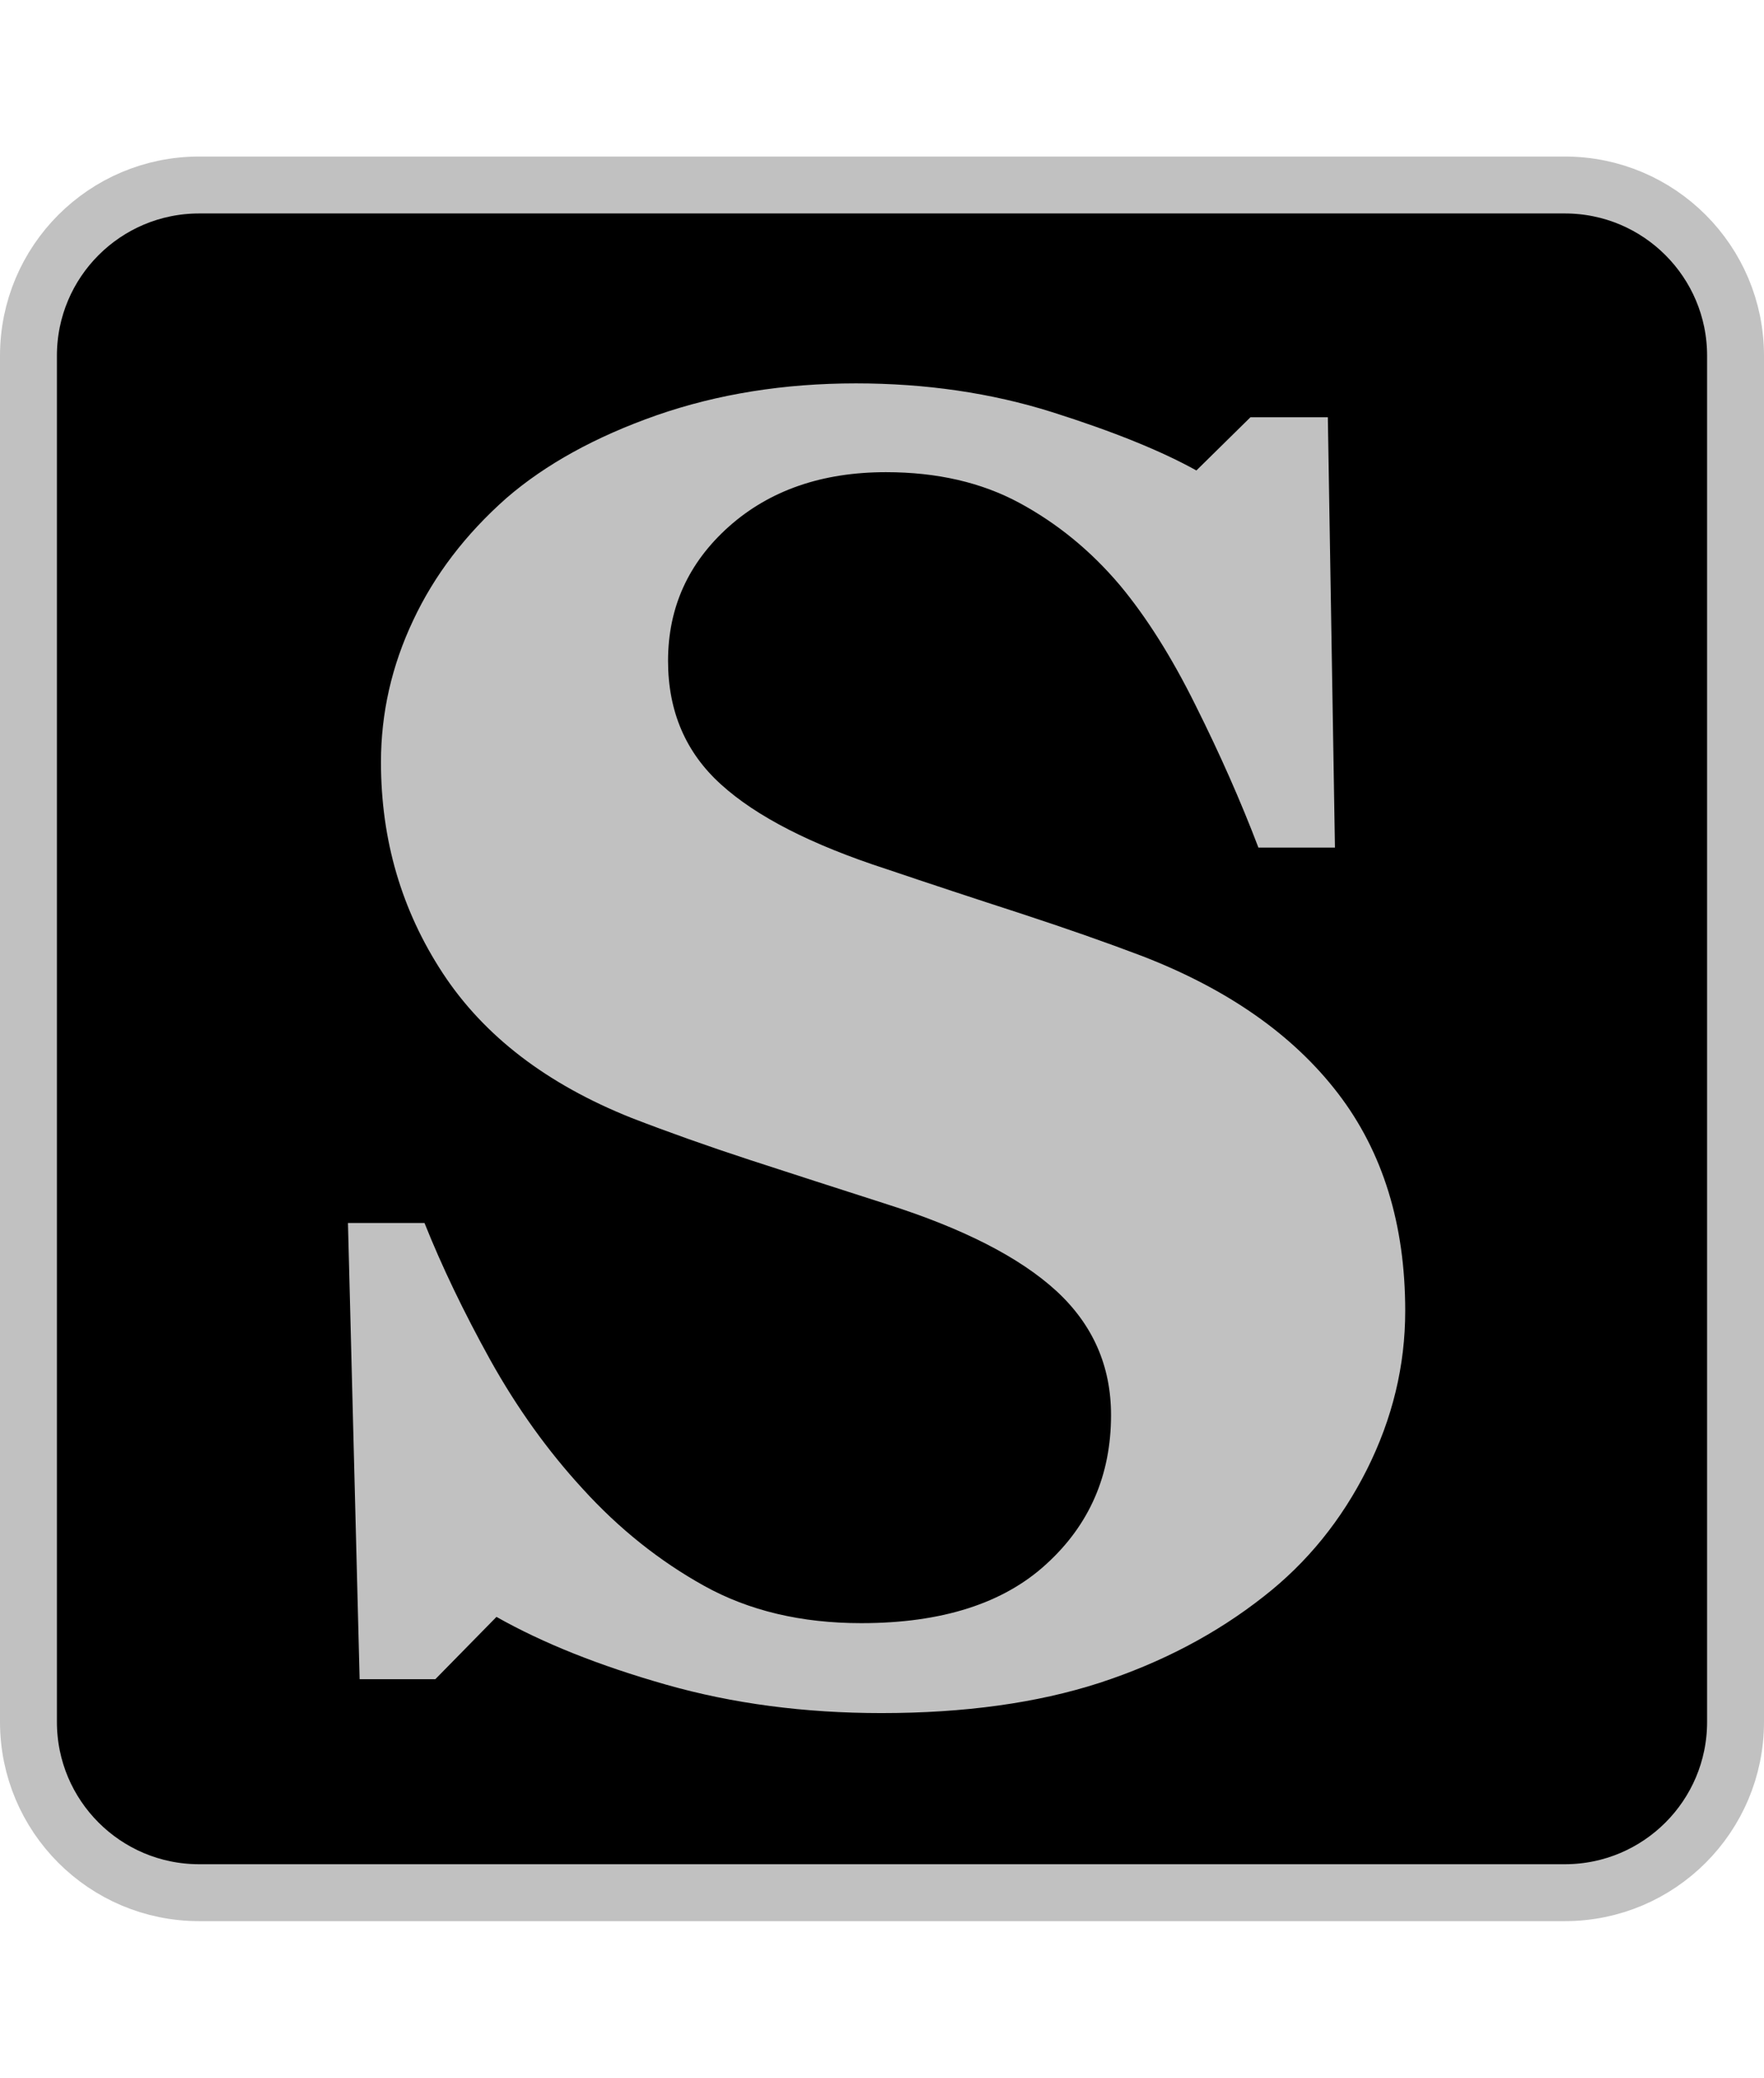
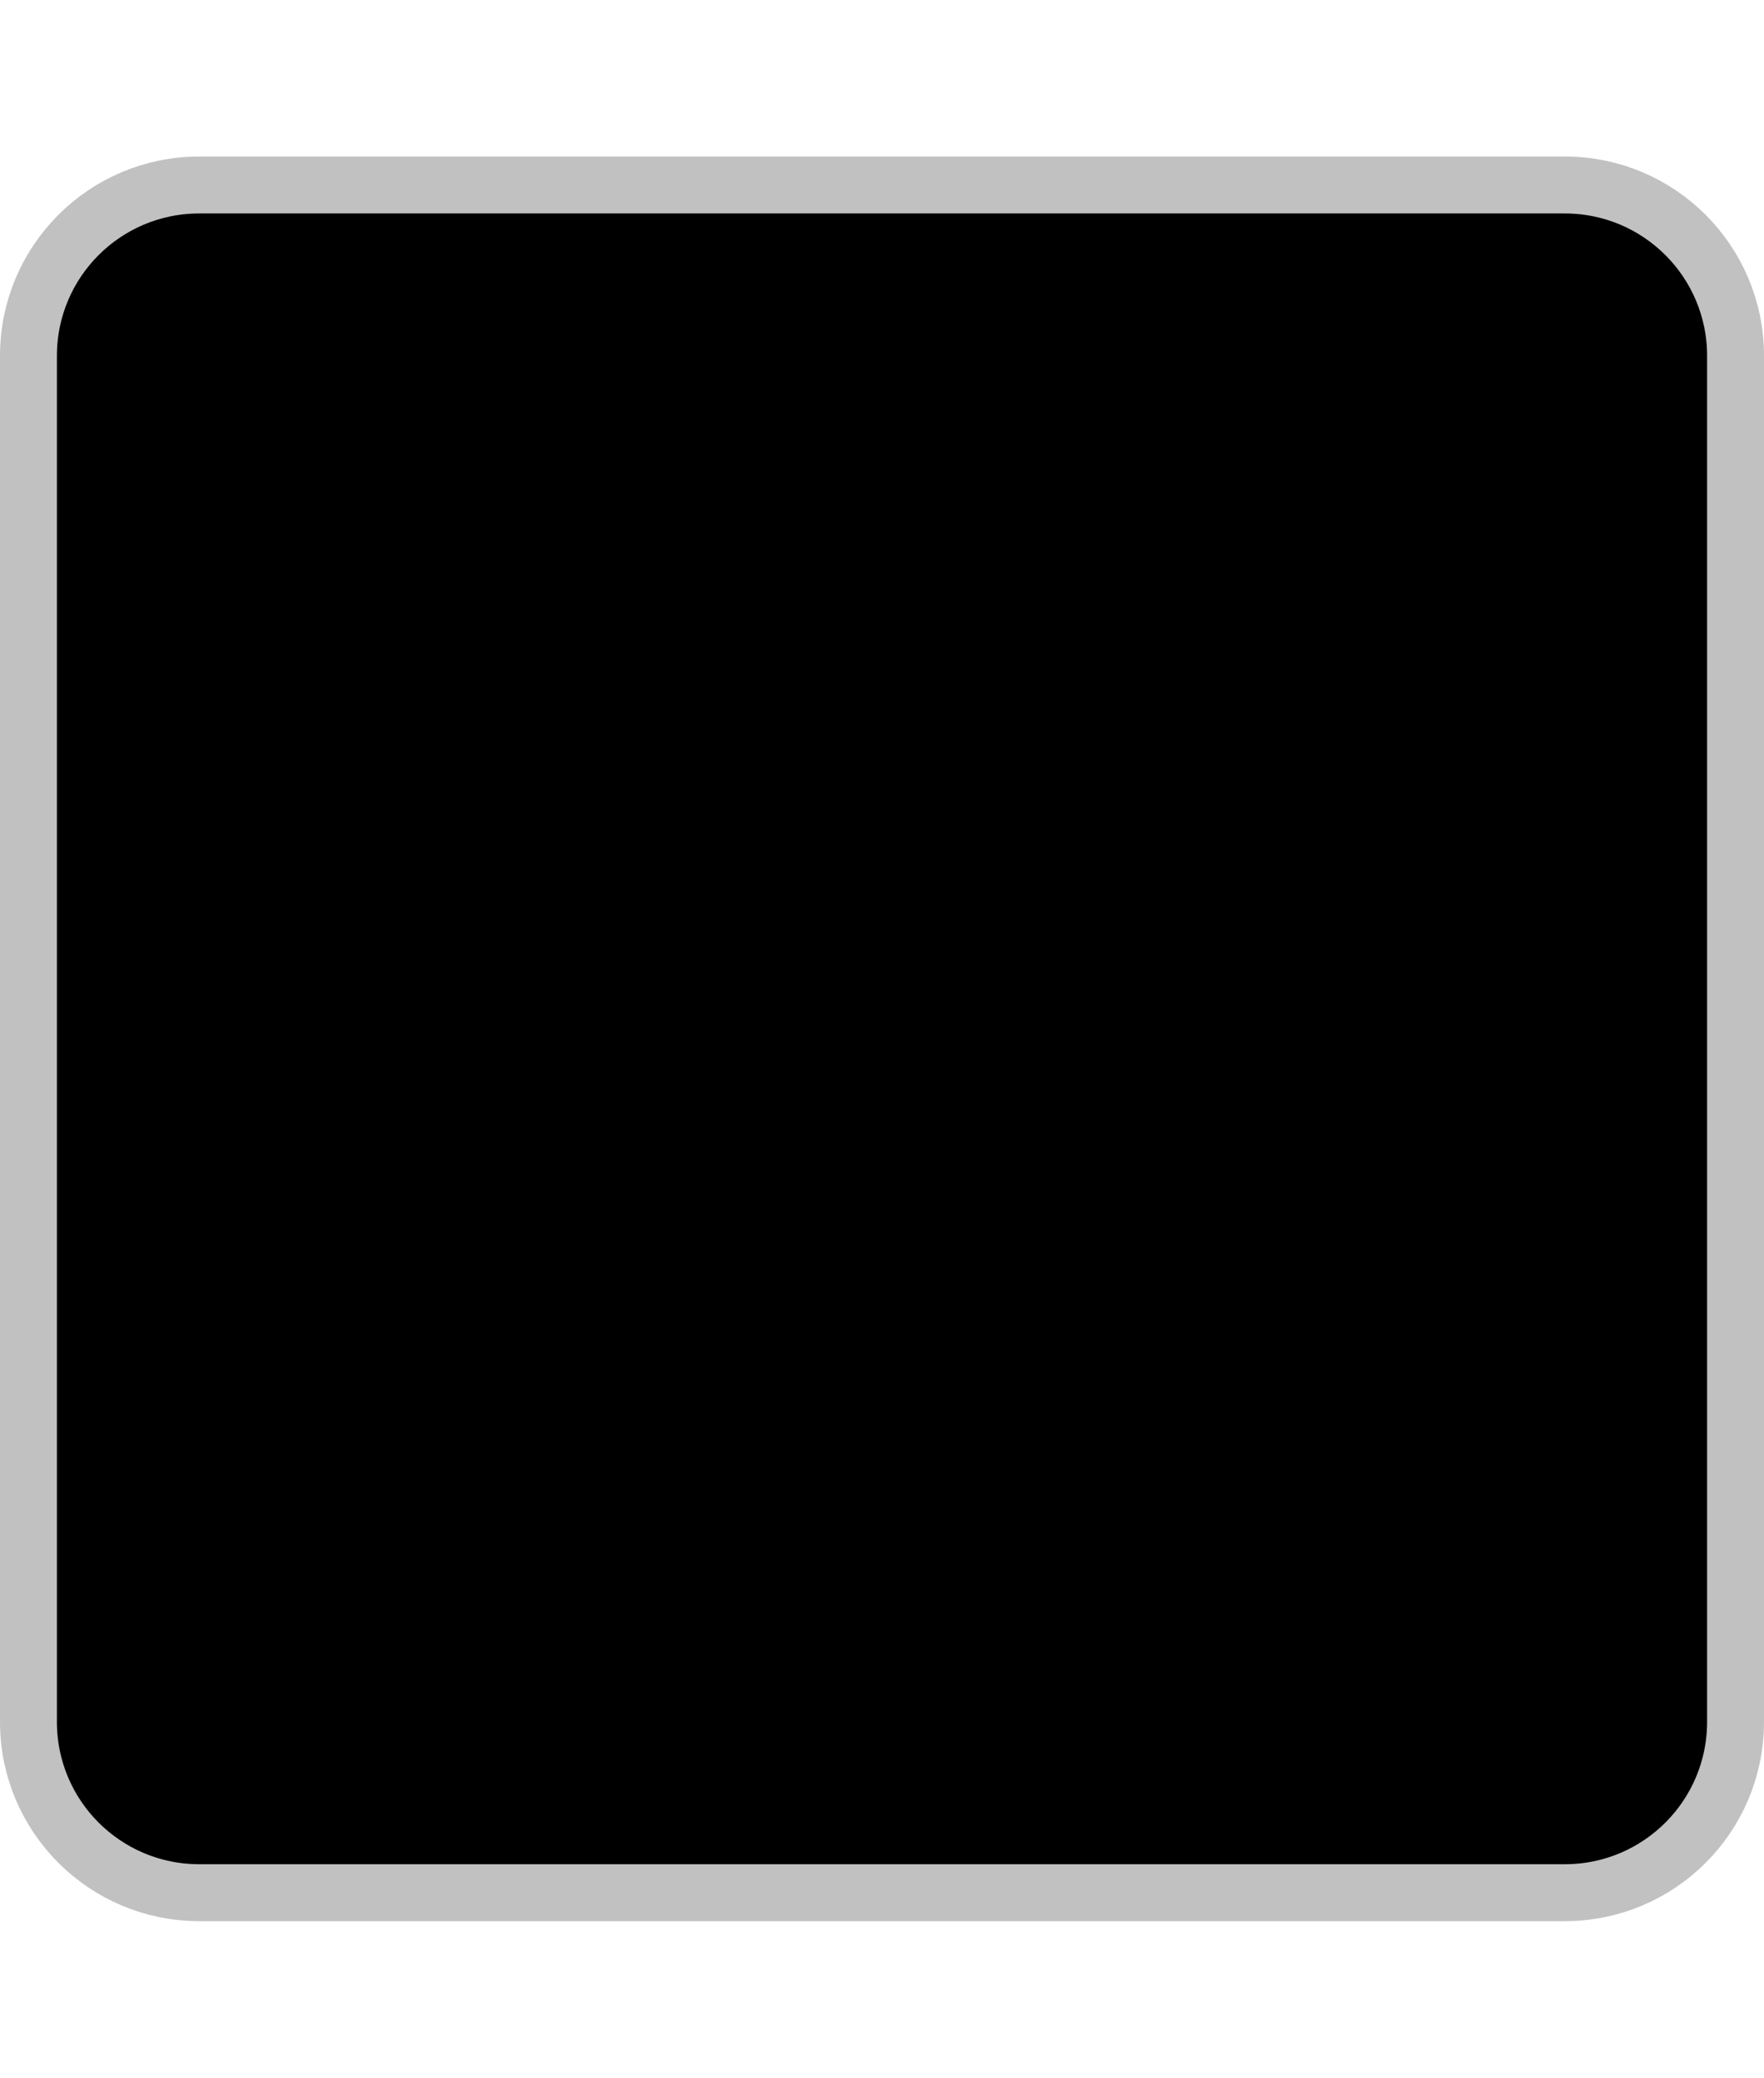
<svg xmlns="http://www.w3.org/2000/svg" version="1.1" viewBox="-1 -6.5 62 73">
  <defs />
  <g id="Canvas_1" fill-opacity="1" fill="none" stroke-dasharray="none" stroke-opacity="1" stroke="none">
    <title>Canvas 1</title>
    <g id="Canvas_1_Layer_1">
      <title>Layer 1</title>
      <g id="Graphic_3">
        <path d="M 6 0 L 54 0 C 57.314 20290613e-23 60 2.686 60 6 L 60 54 C 60 57.314 57.314 60 54 60 L 6 60 C 2.686 60 40581225e-23 57.314 0 54 L 26645353e-22 6 C 30703475e-22 2.686 2.686 -40581225e-23 6 0 Z" fill="black" />
        <path d="M 6 0 L 54 0 C 57.314 20290613e-23 60 2.686 60 6 L 60 54 C 60 57.314 57.314 60 54 60 L 6 60 C 2.686 60 40581225e-23 57.314 0 54 L 26645353e-22 6 C 30703475e-22 2.686 2.686 -40581225e-23 6 0 Z" stroke="#c1c1c1" stroke-linecap="round" stroke-linejoin="round" stroke-width="2" />
        <g transform="translate(0 -6.5)" fill="#c1c1c1">
          <g fill="#c1c1c1" xml:space="preserve">
-             <path d="M29.98 60.19Q25.92 60.19 22.41 59.19Q18.89 58.19 16.45 56.81L14.3 59L11.64 59L11.23 42.97L13.92 42.97Q14.83 45.25 16.23 47.78Q17.64 50.31 19.48 52.31Q21.39 54.41 23.75 55.72Q26.11 57.03 29.27 57.03Q33.52 57.03 35.78 54.95Q38.05 52.88 38.05 49.72Q38.05 47.13 36.13 45.36Q34.2 43.59 30.17 42.31Q27.55 41.47 25.34 40.75Q23.14 40.03 21.2 39.28Q16.73 37.5 14.56 34.19Q12.39 30.88 12.39 26.78Q12.39 24.19 13.52 21.8Q14.64 19.41 16.8 17.5Q18.86 15.72 22.08 14.59Q25.3 13.47 29.08 13.47Q32.77 13.47 35.98 14.48Q39.2 15.5 41.05 16.53L42.95 14.66L45.67 14.66L45.92 29.78L43.23 29.78Q42.3 27.34 41.03 24.8Q39.77 22.25 38.36 20.56Q36.83 18.75 34.83 17.67Q32.83 16.59 30.14 16.59Q26.77 16.59 24.62 18.5Q22.48 20.41 22.48 23.22Q22.48 25.88 24.34 27.56Q26.2 29.25 30.14 30.53Q32.45 31.31 34.86 32.09Q37.27 32.88 39.14 33.59Q43.67 35.34 46.03 38.42Q48.39 41.5 48.39 46.06Q48.39 48.94 47.05 51.62Q45.7 54.31 43.42 56.09Q40.92 58.06 37.64 59.13Q34.36 60.19 29.98 60.19Z" />
-           </g>
+             </g>
        </g>
      </g>
    </g>
  </g>
</svg>